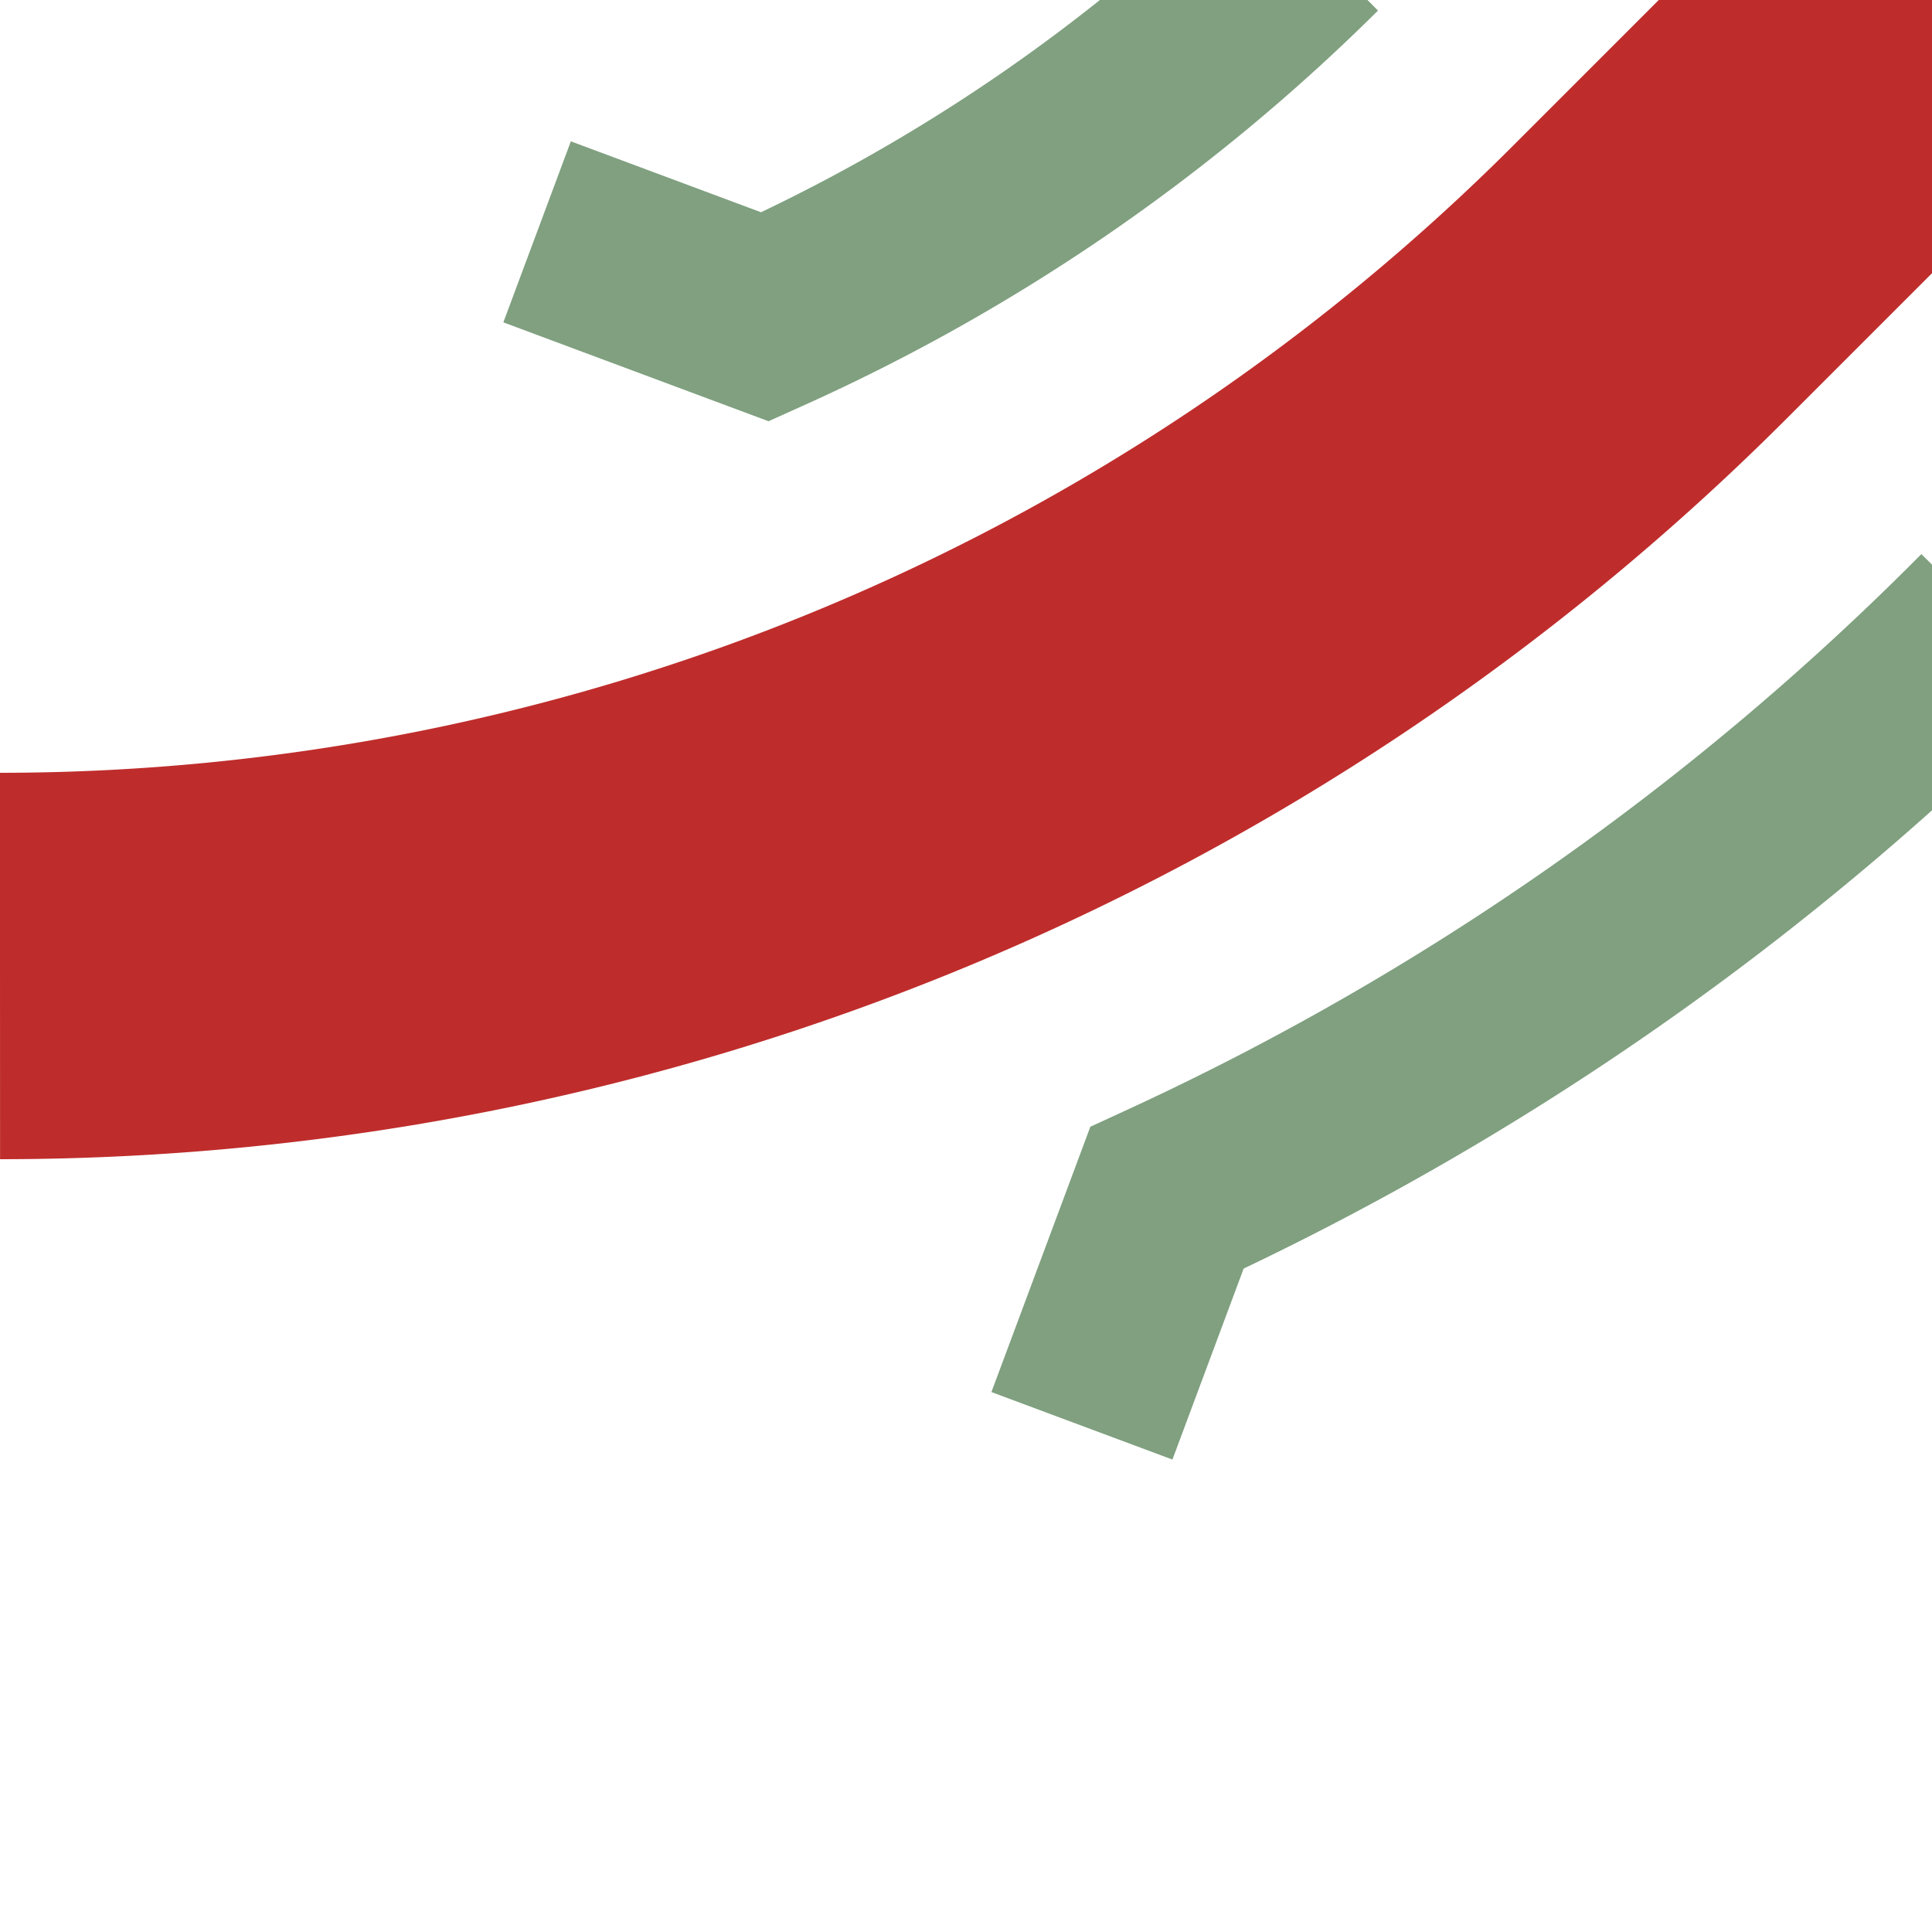
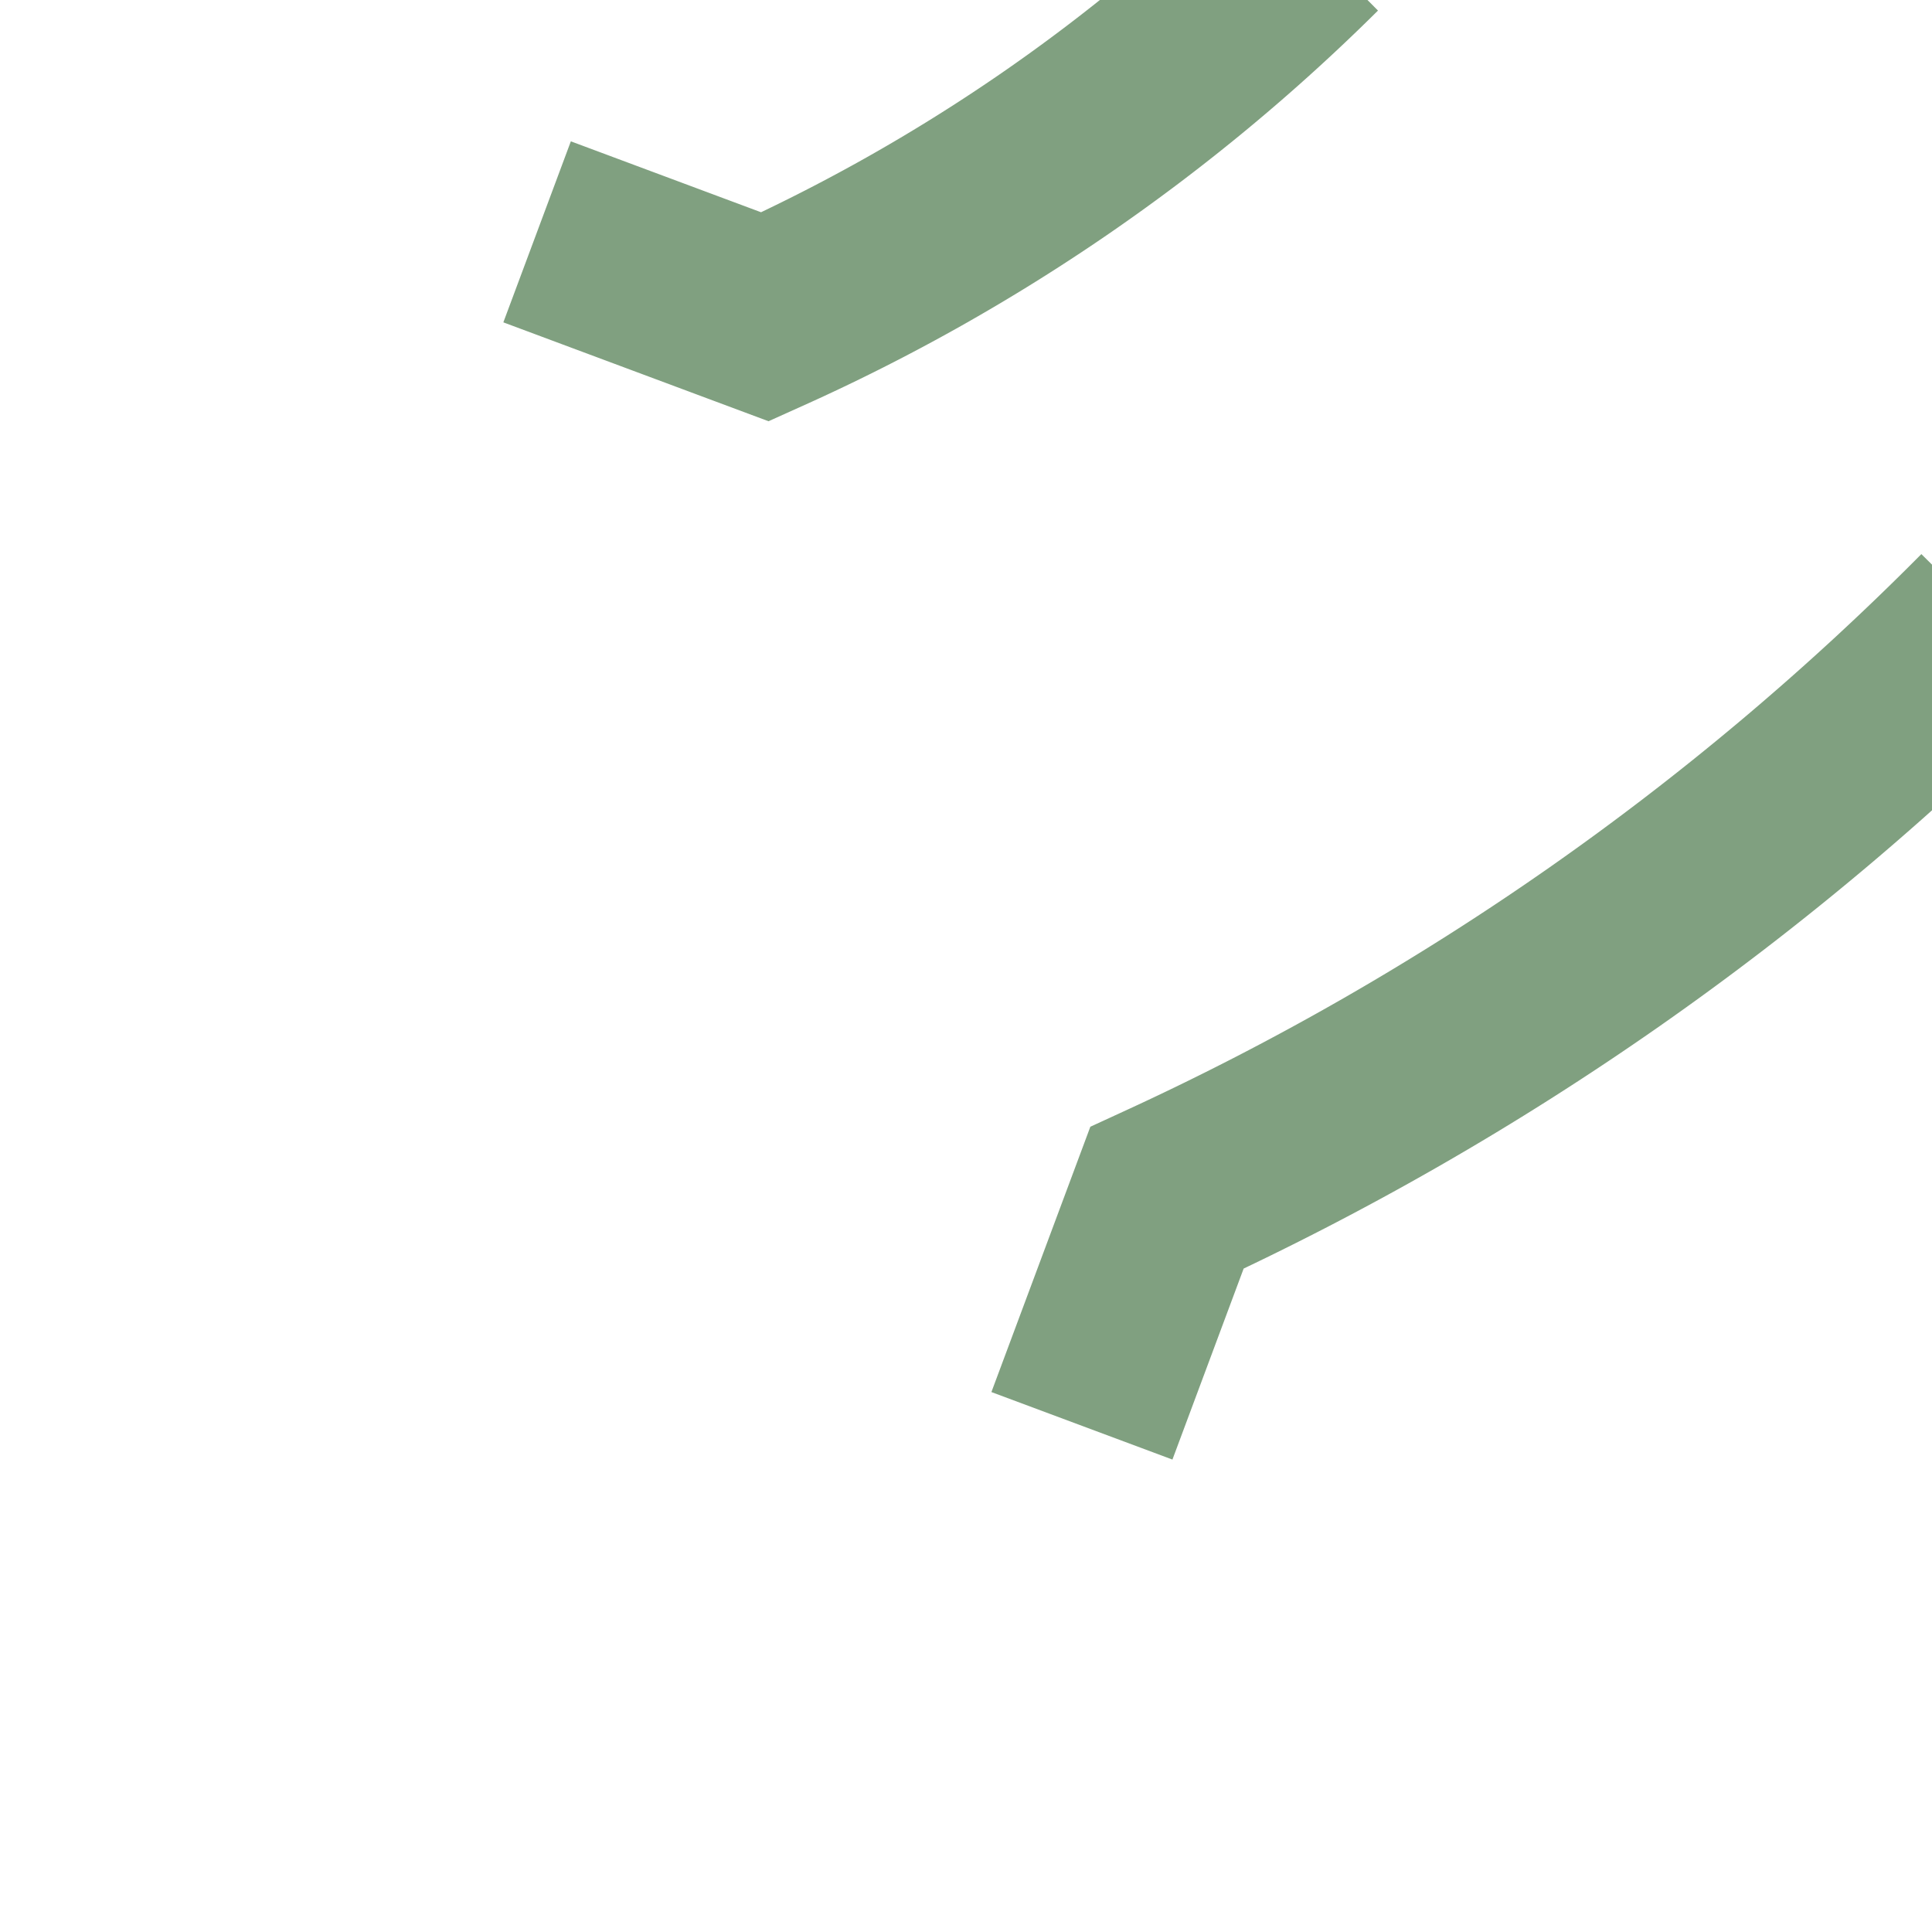
<svg xmlns="http://www.w3.org/2000/svg" width="500" height="500">
  <title>exhSTRr+1e</title>
  <g fill="none">
-     <path d="M 0,250 A 604 604 0 0 0 427,73 L 500,0" stroke="#be2d2c" stroke-width="100" />
    <path d="M 339,-15 A 479 479 0 0 1 198,82 L 139,60 M 515,161 A 729 729 0 0 1 302,310 L 280,369" stroke="#80a080" stroke-width="50" />
  </g>
</svg>